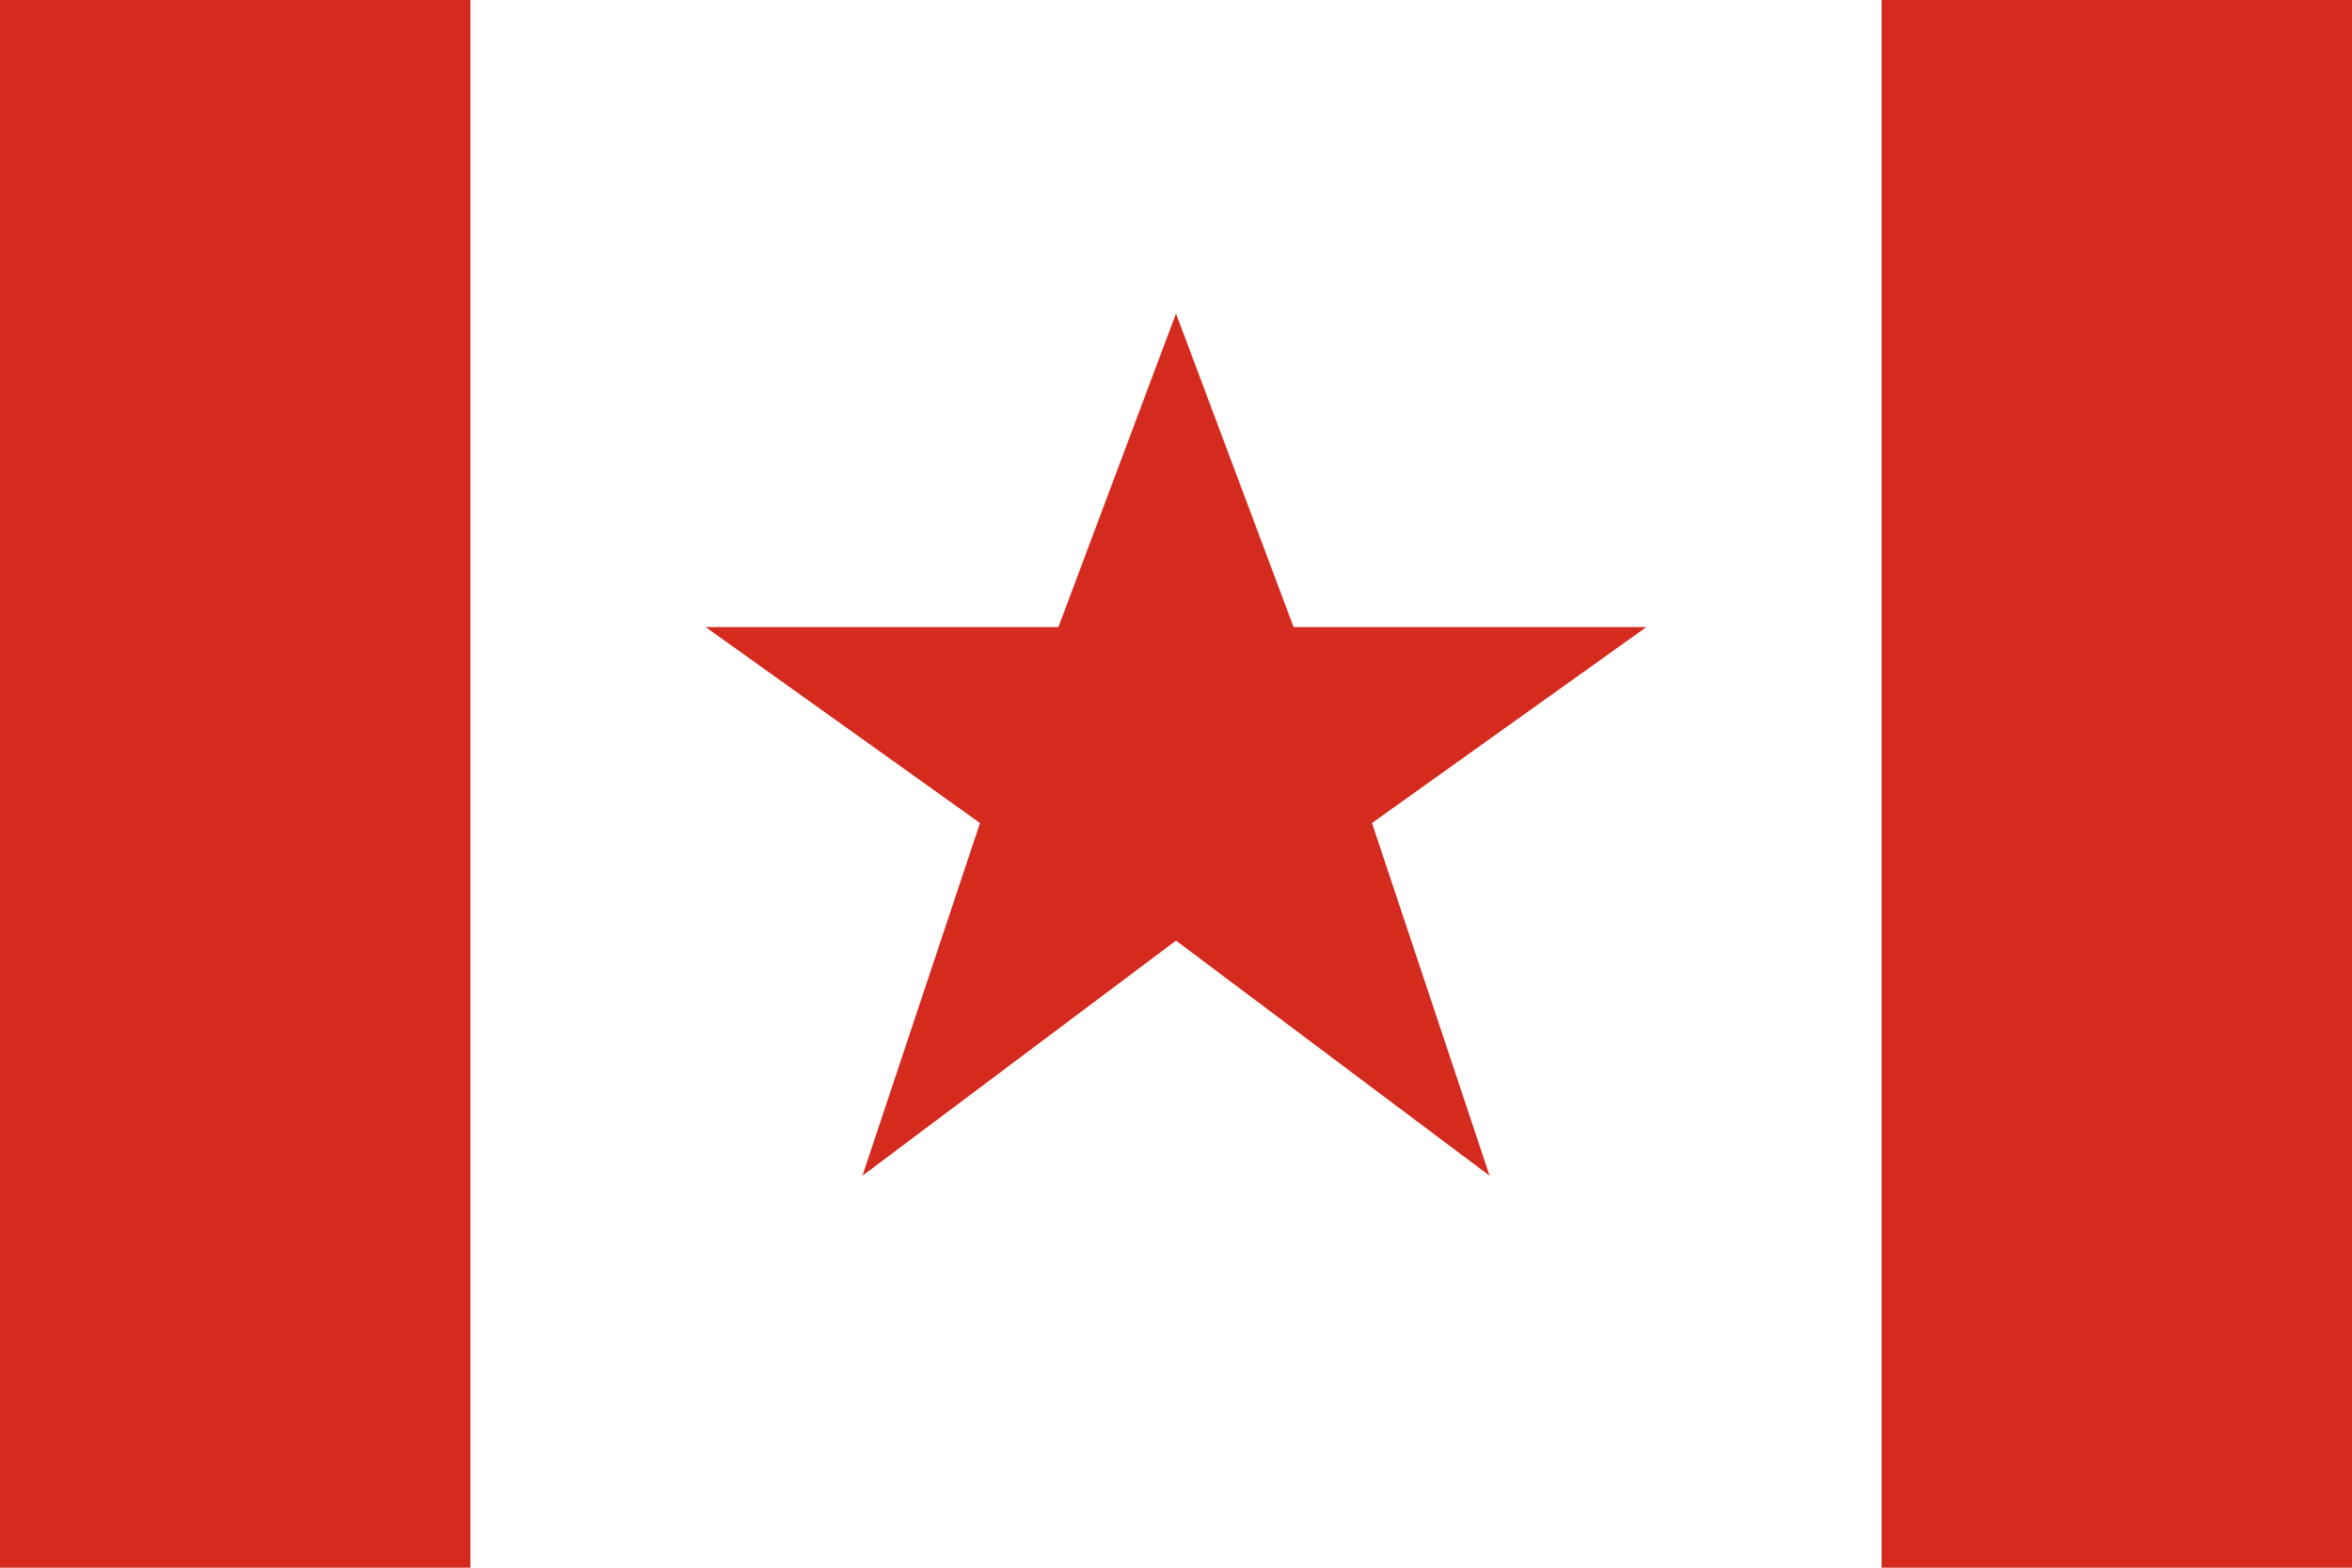
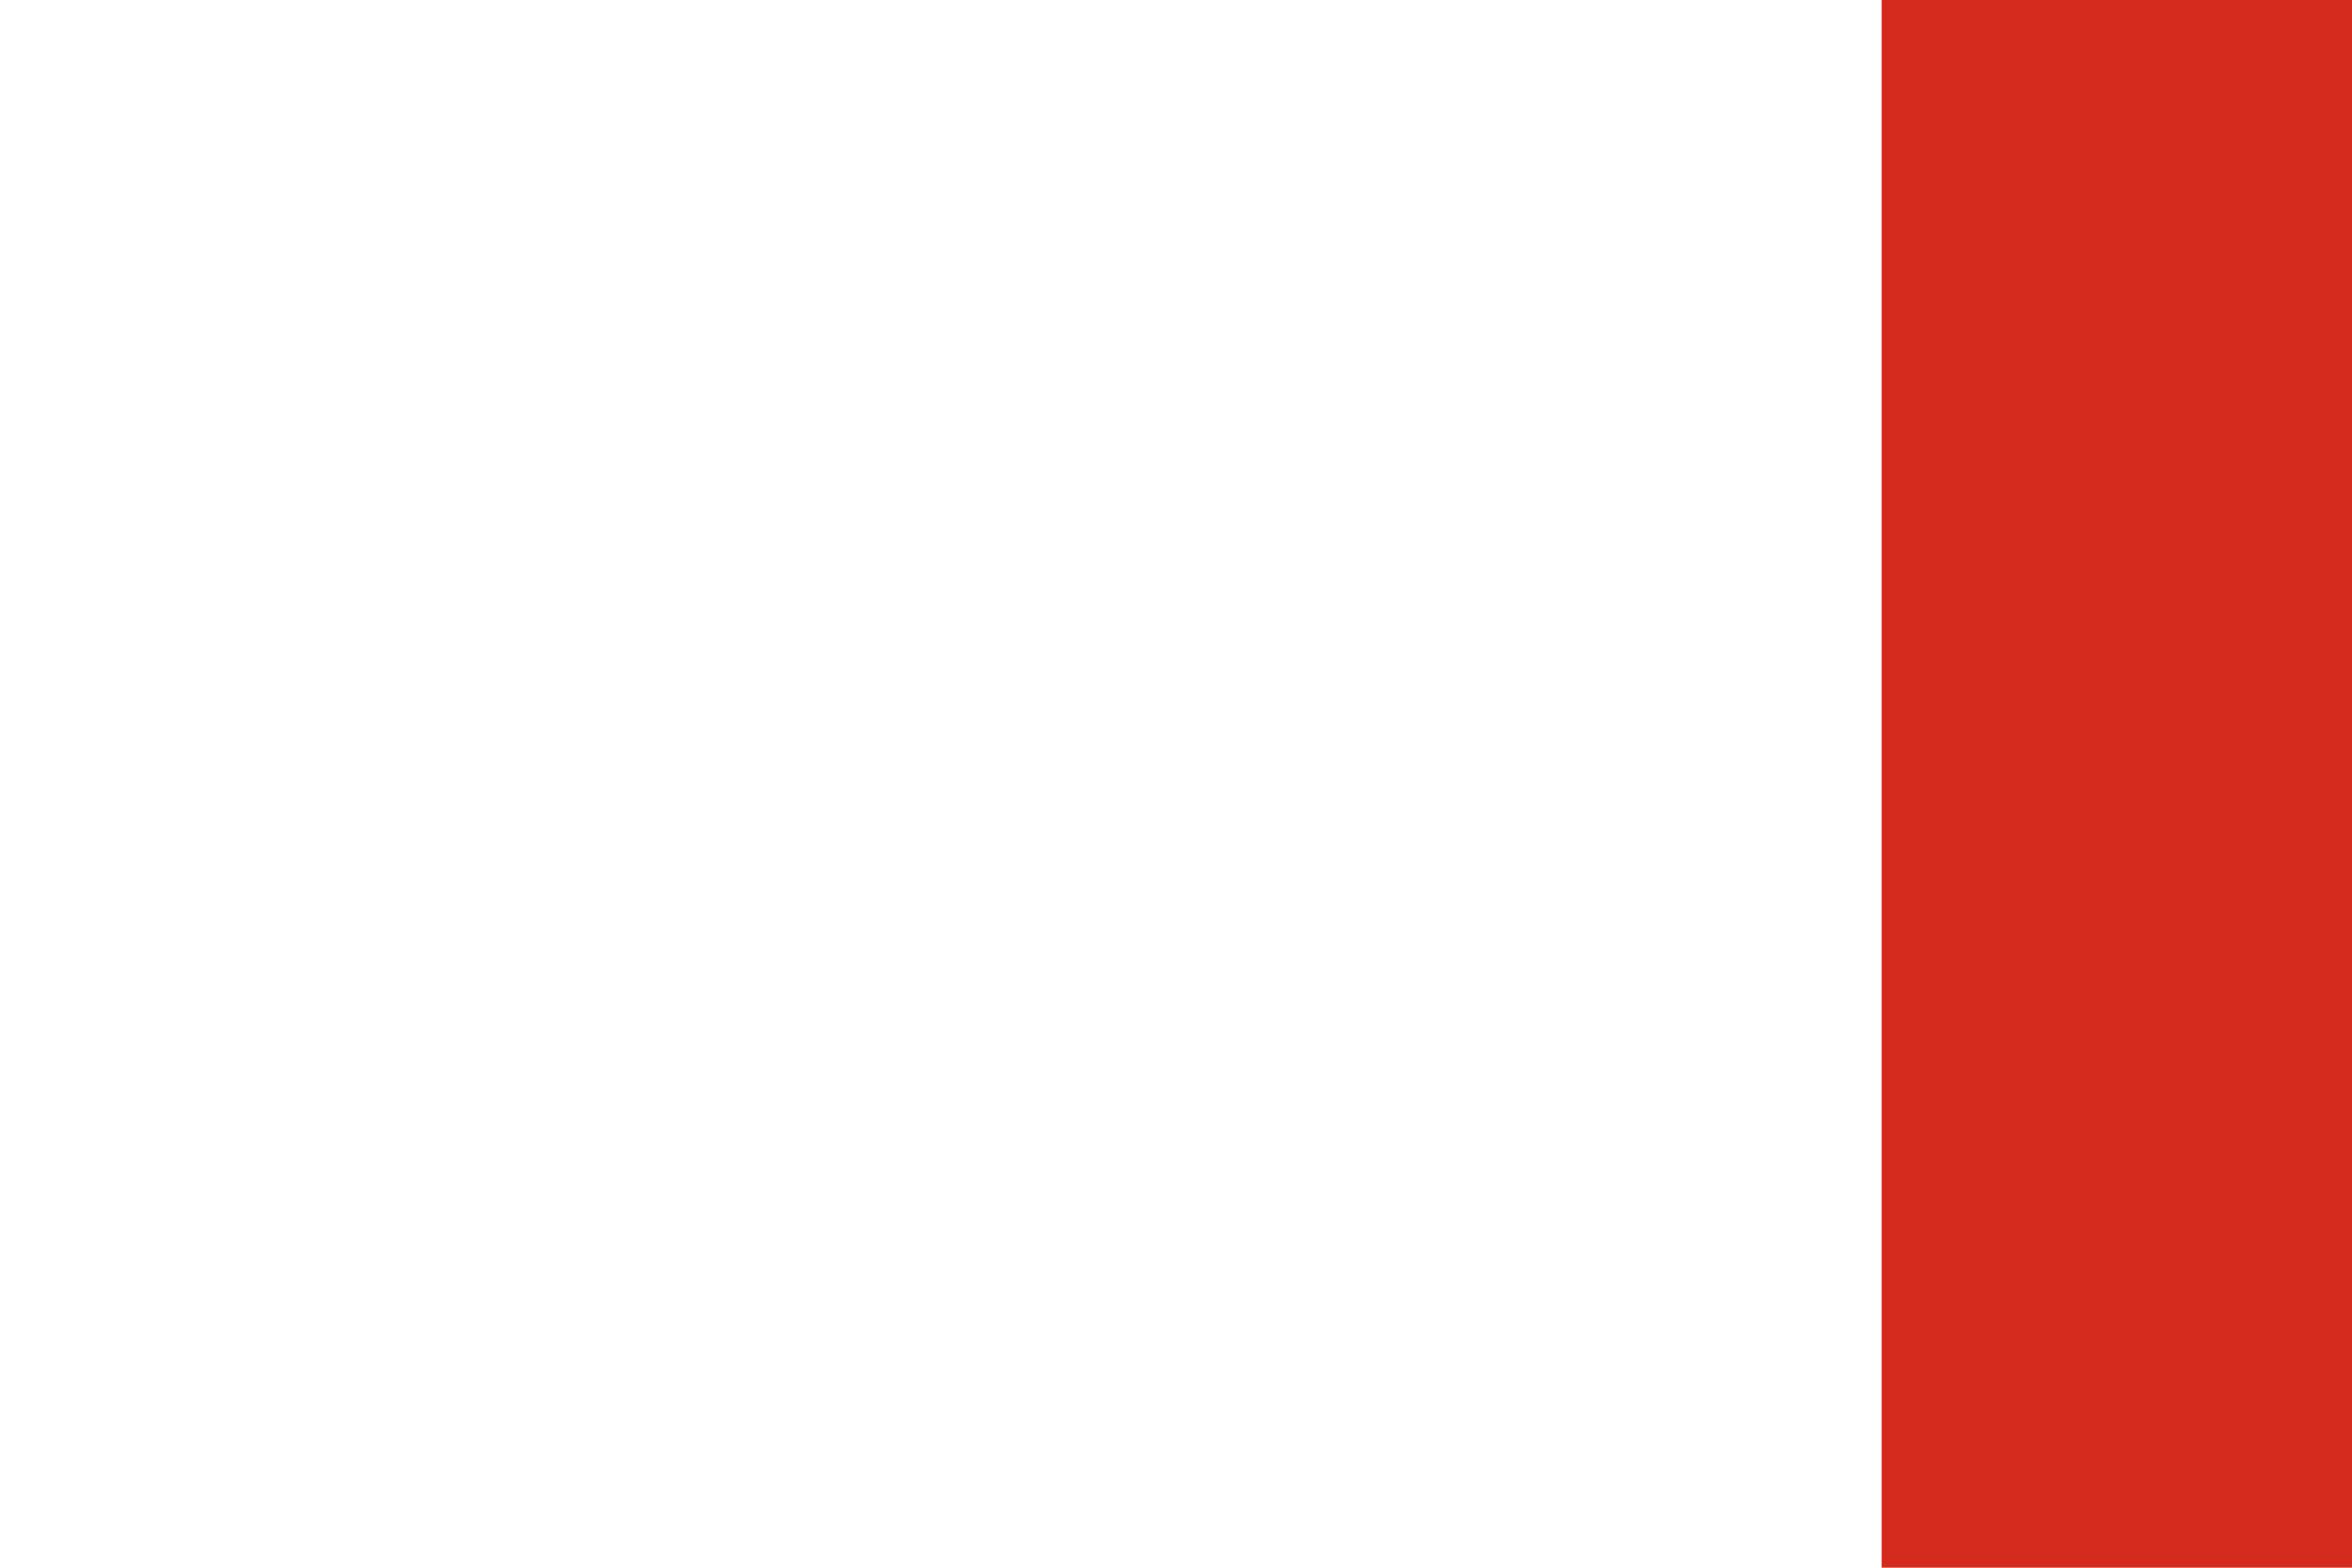
<svg xmlns="http://www.w3.org/2000/svg" viewBox="0 0 60 40">
-   <rect width="60" height="40" fill="#fff" />
-   <rect width="12" height="40" fill="#d52b1e" />
  <rect x="48" width="12" height="40" fill="#d52b1e" />
-   <polygon points="30,8 33,16 42,16 35,21 38,30 30,24 22,30 25,21 18,16 27,16" fill="#d52b1e" />
</svg>